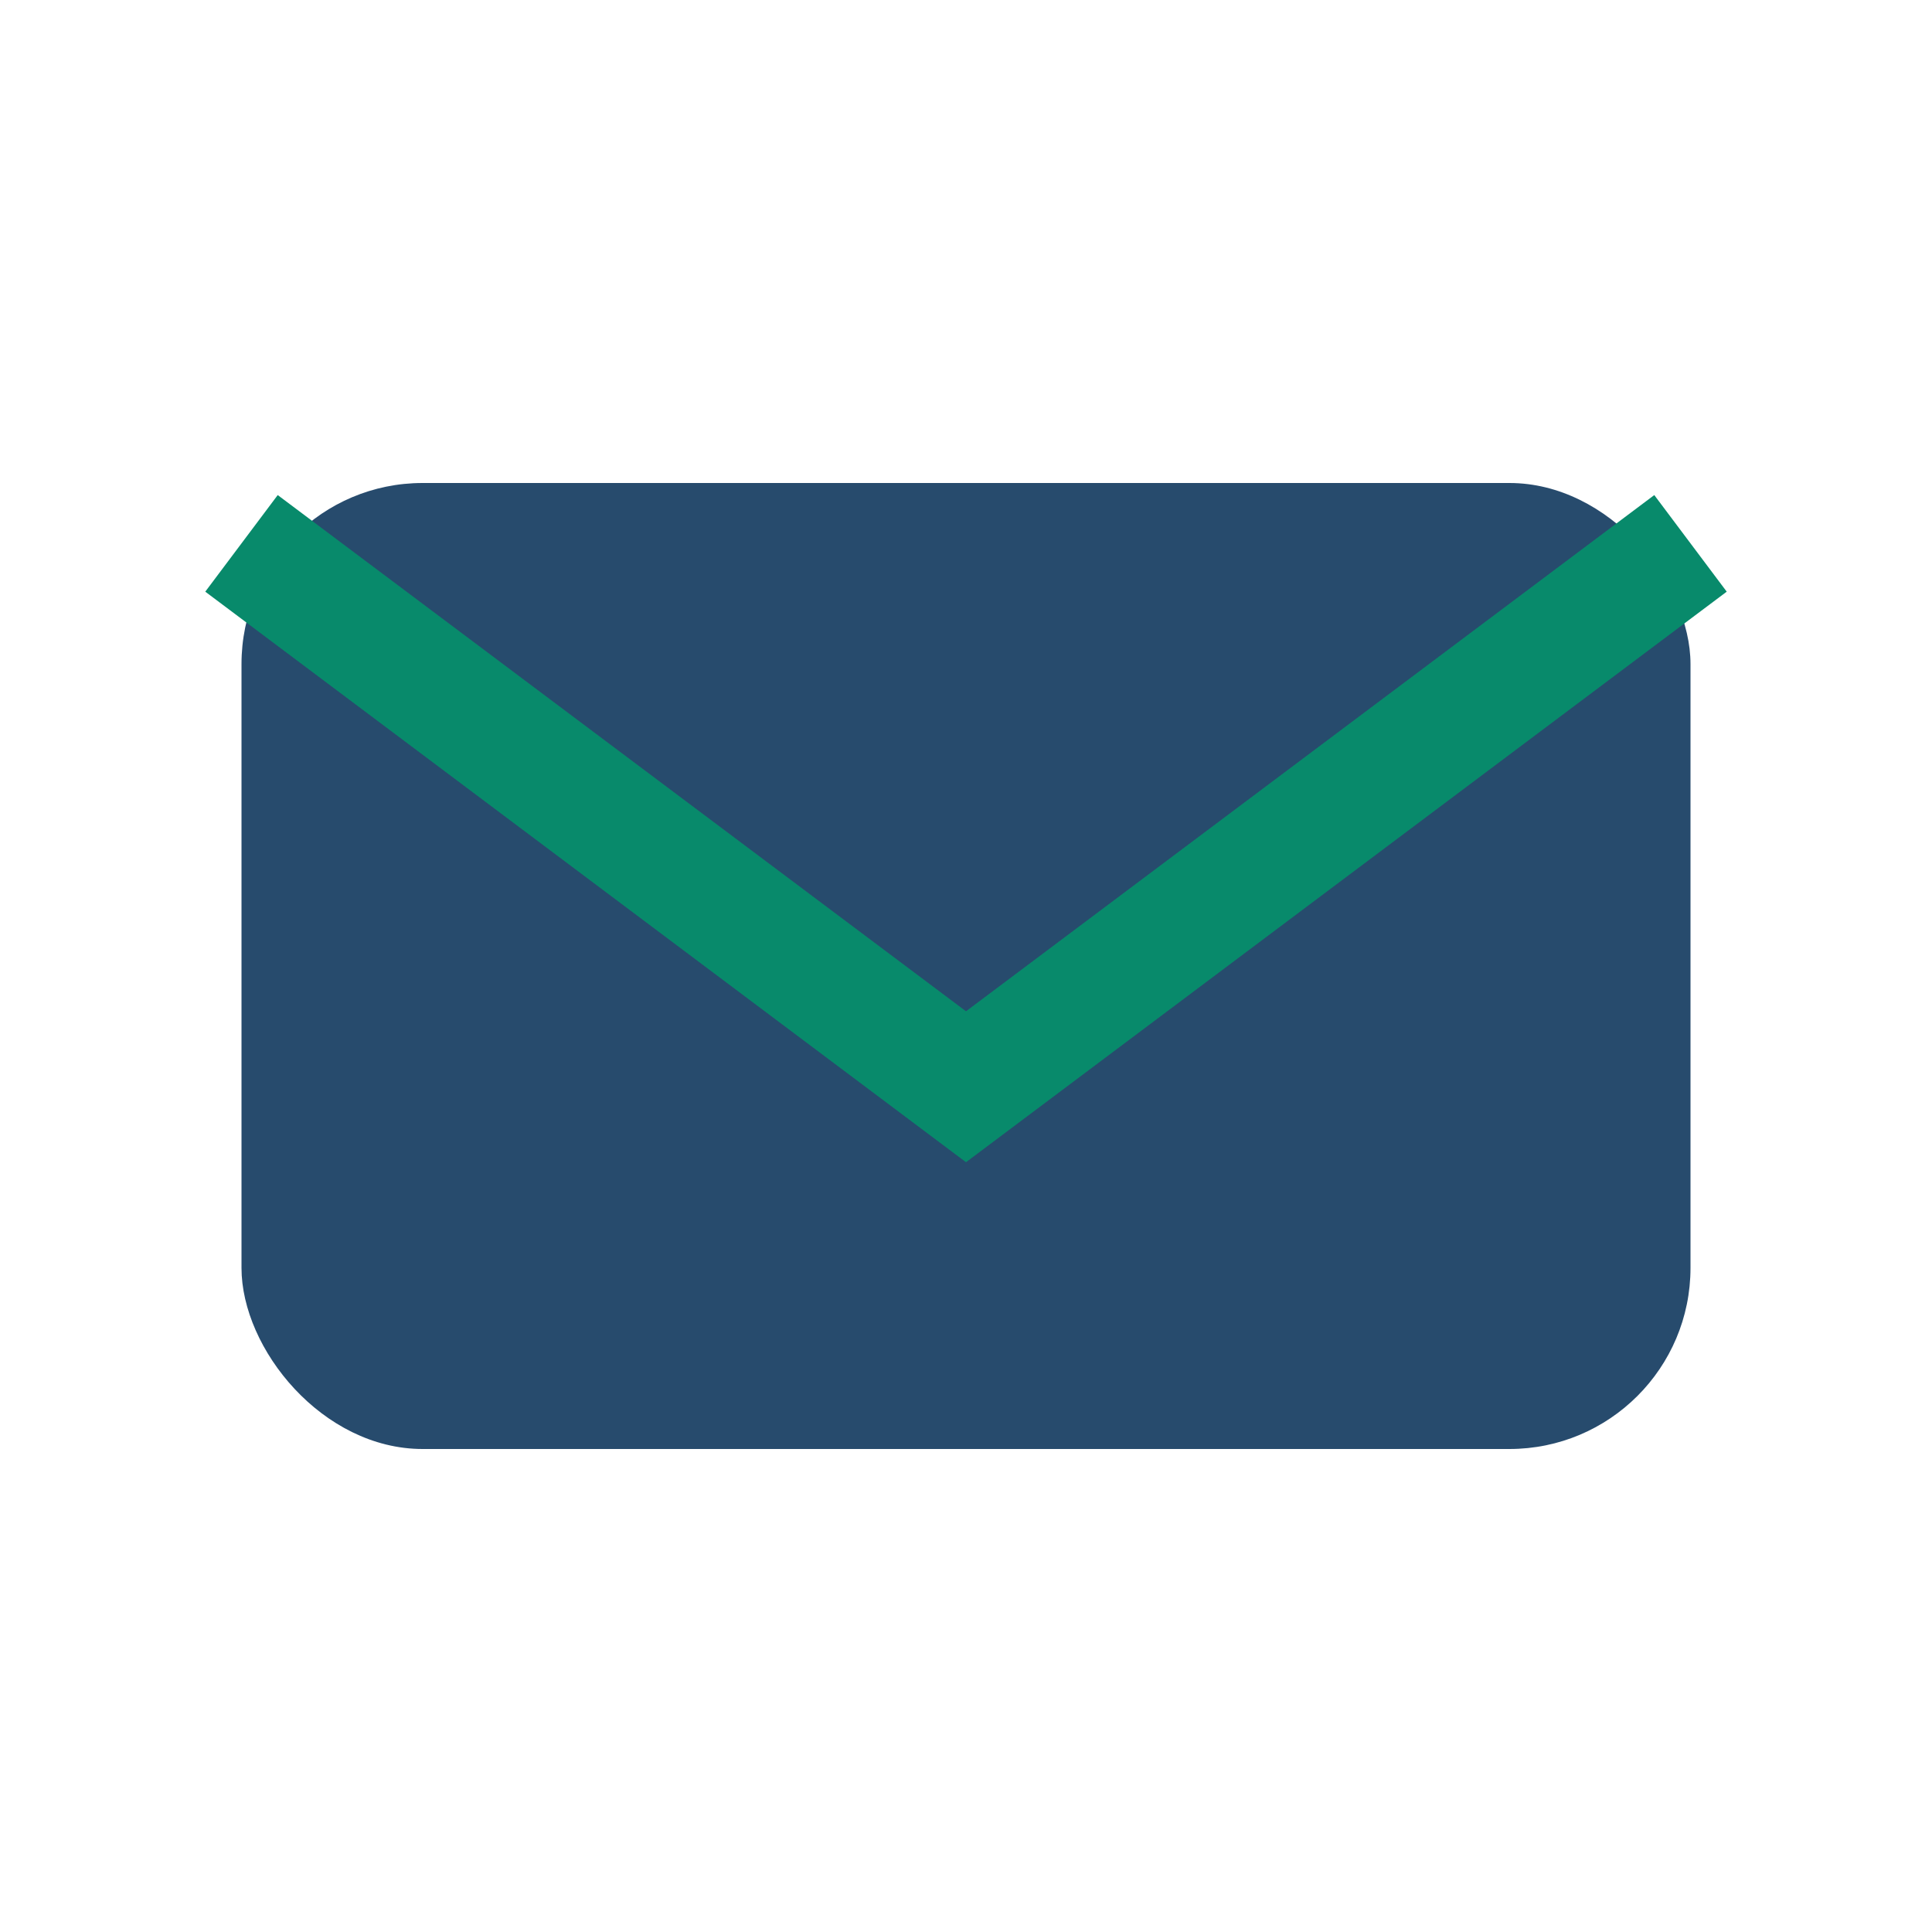
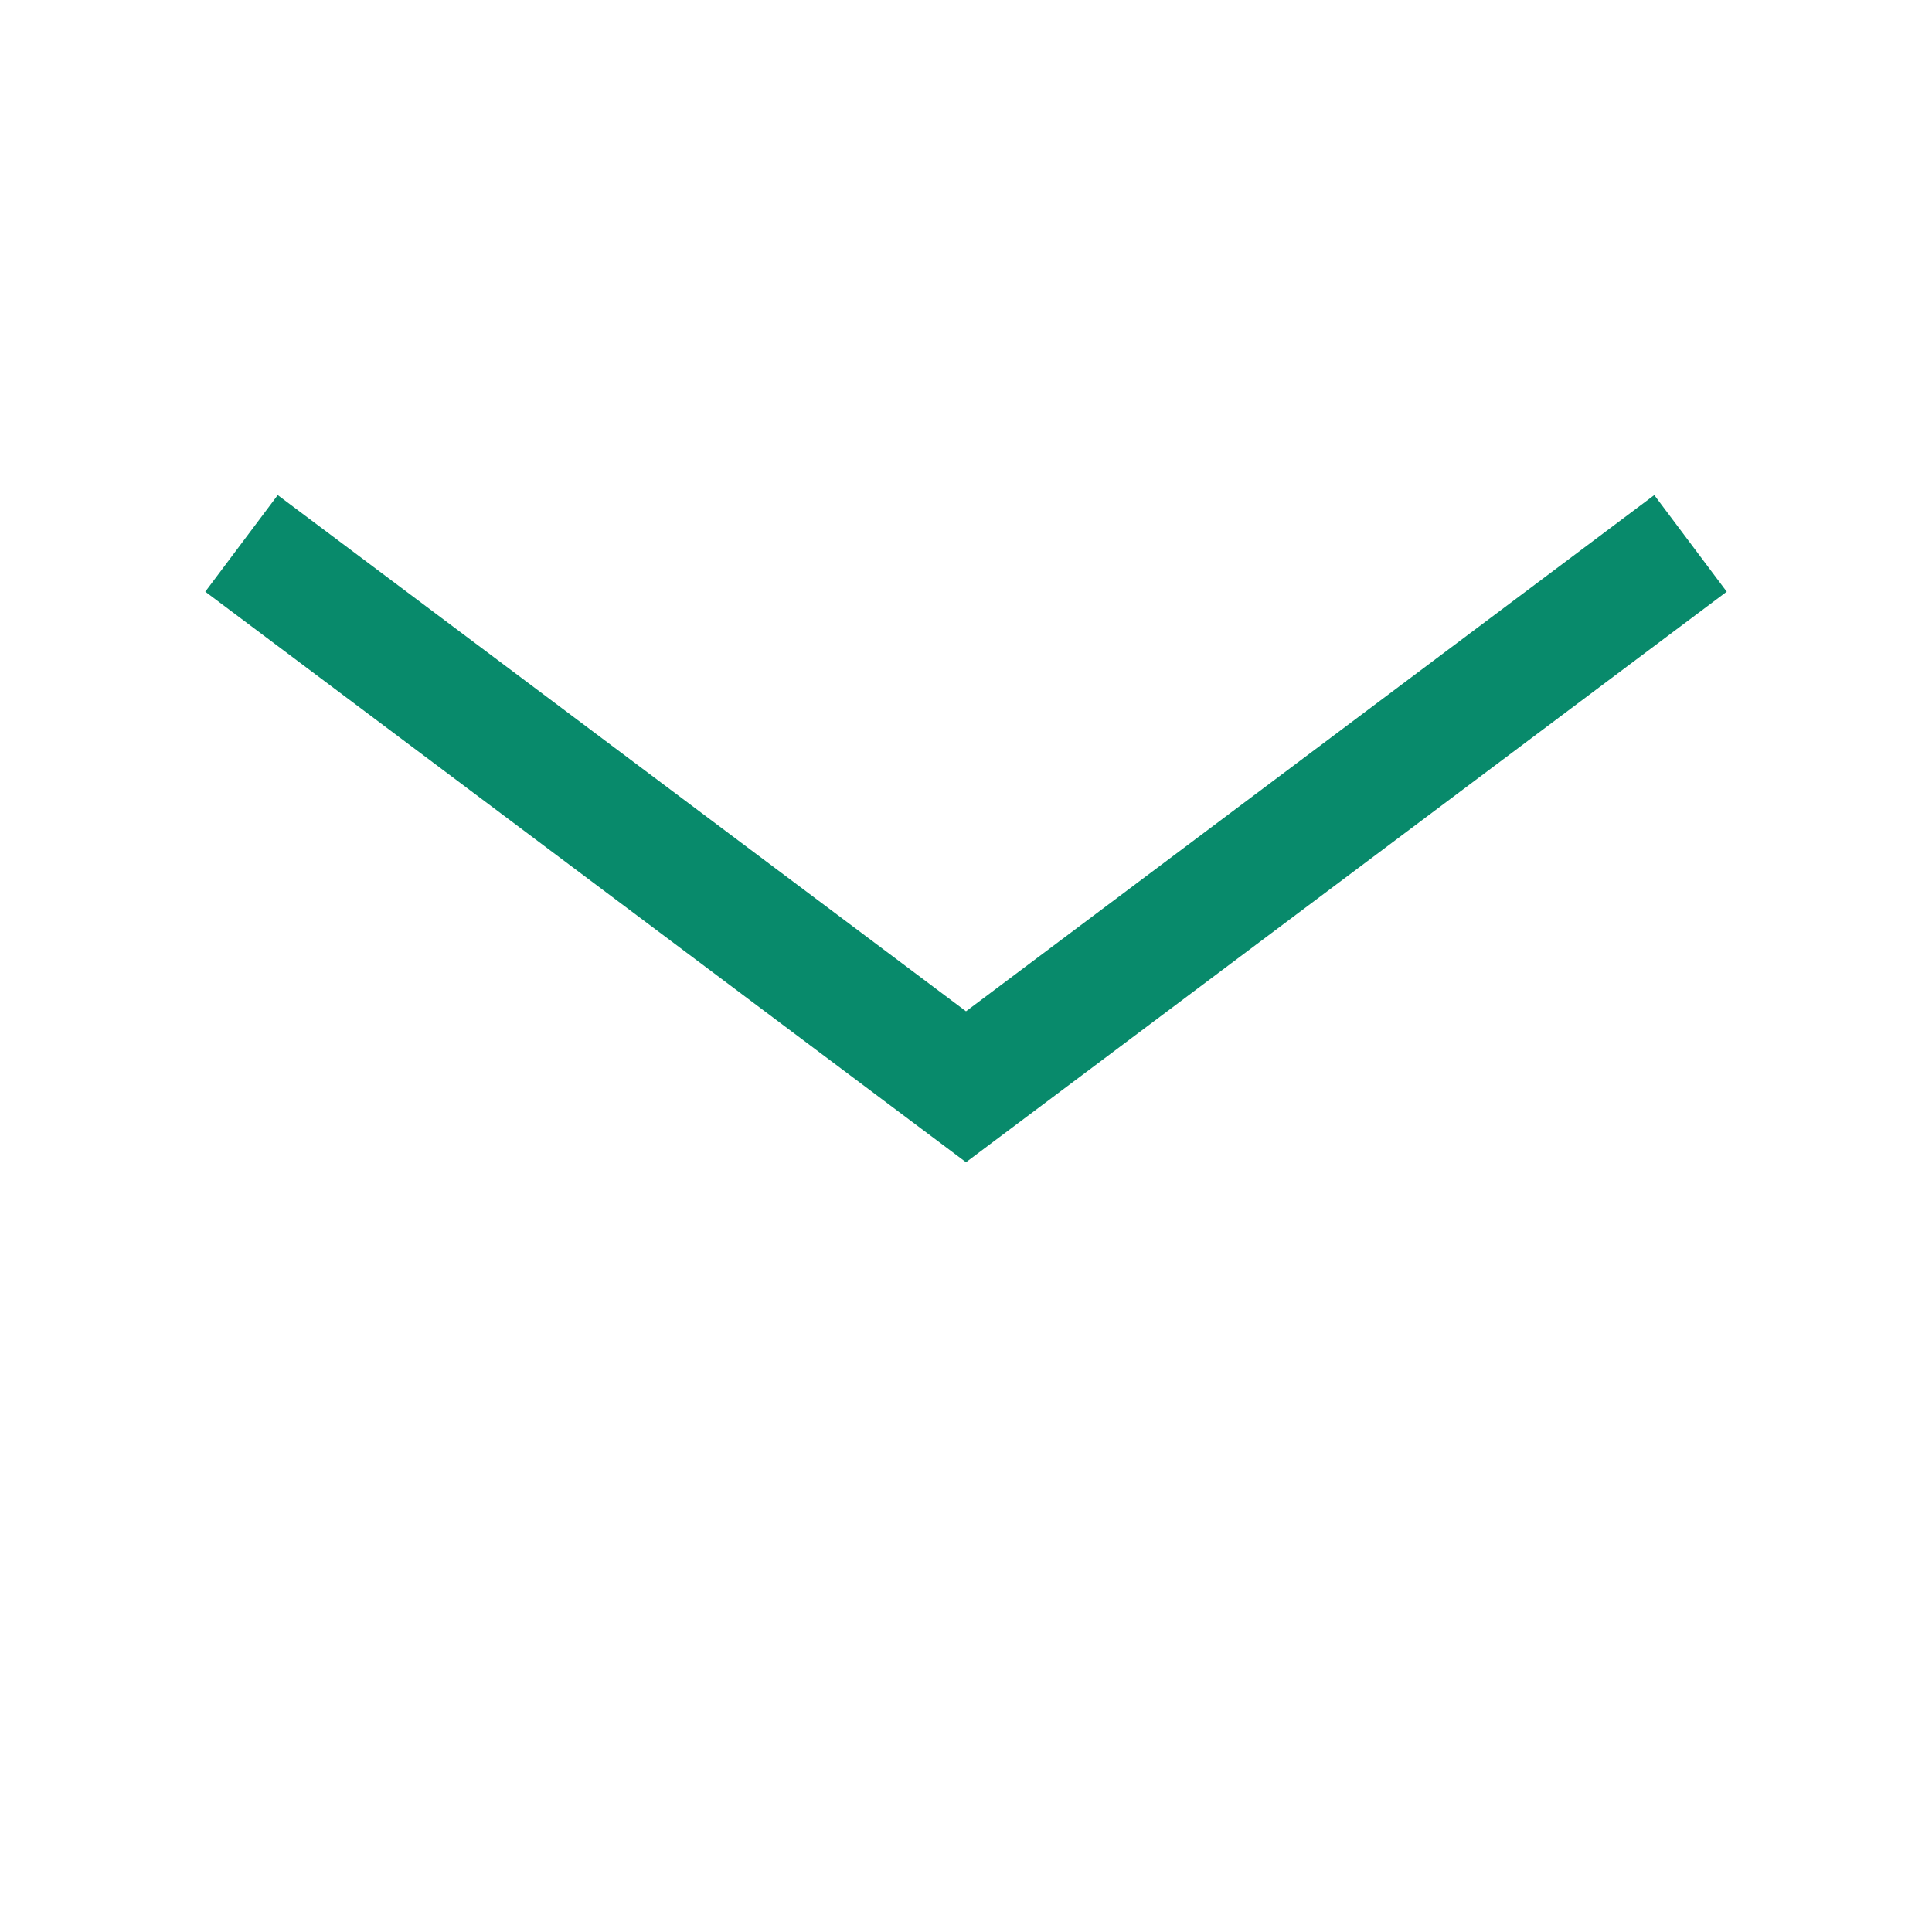
<svg xmlns="http://www.w3.org/2000/svg" width="32" height="32" viewBox="0 0 32 32">
-   <rect x="4" y="8" width="24" height="16" rx="3" fill="#274B6D" />
  <path d="M4 9l12 9 12-9" fill="none" stroke="#088A6B" stroke-width="2" />
</svg>